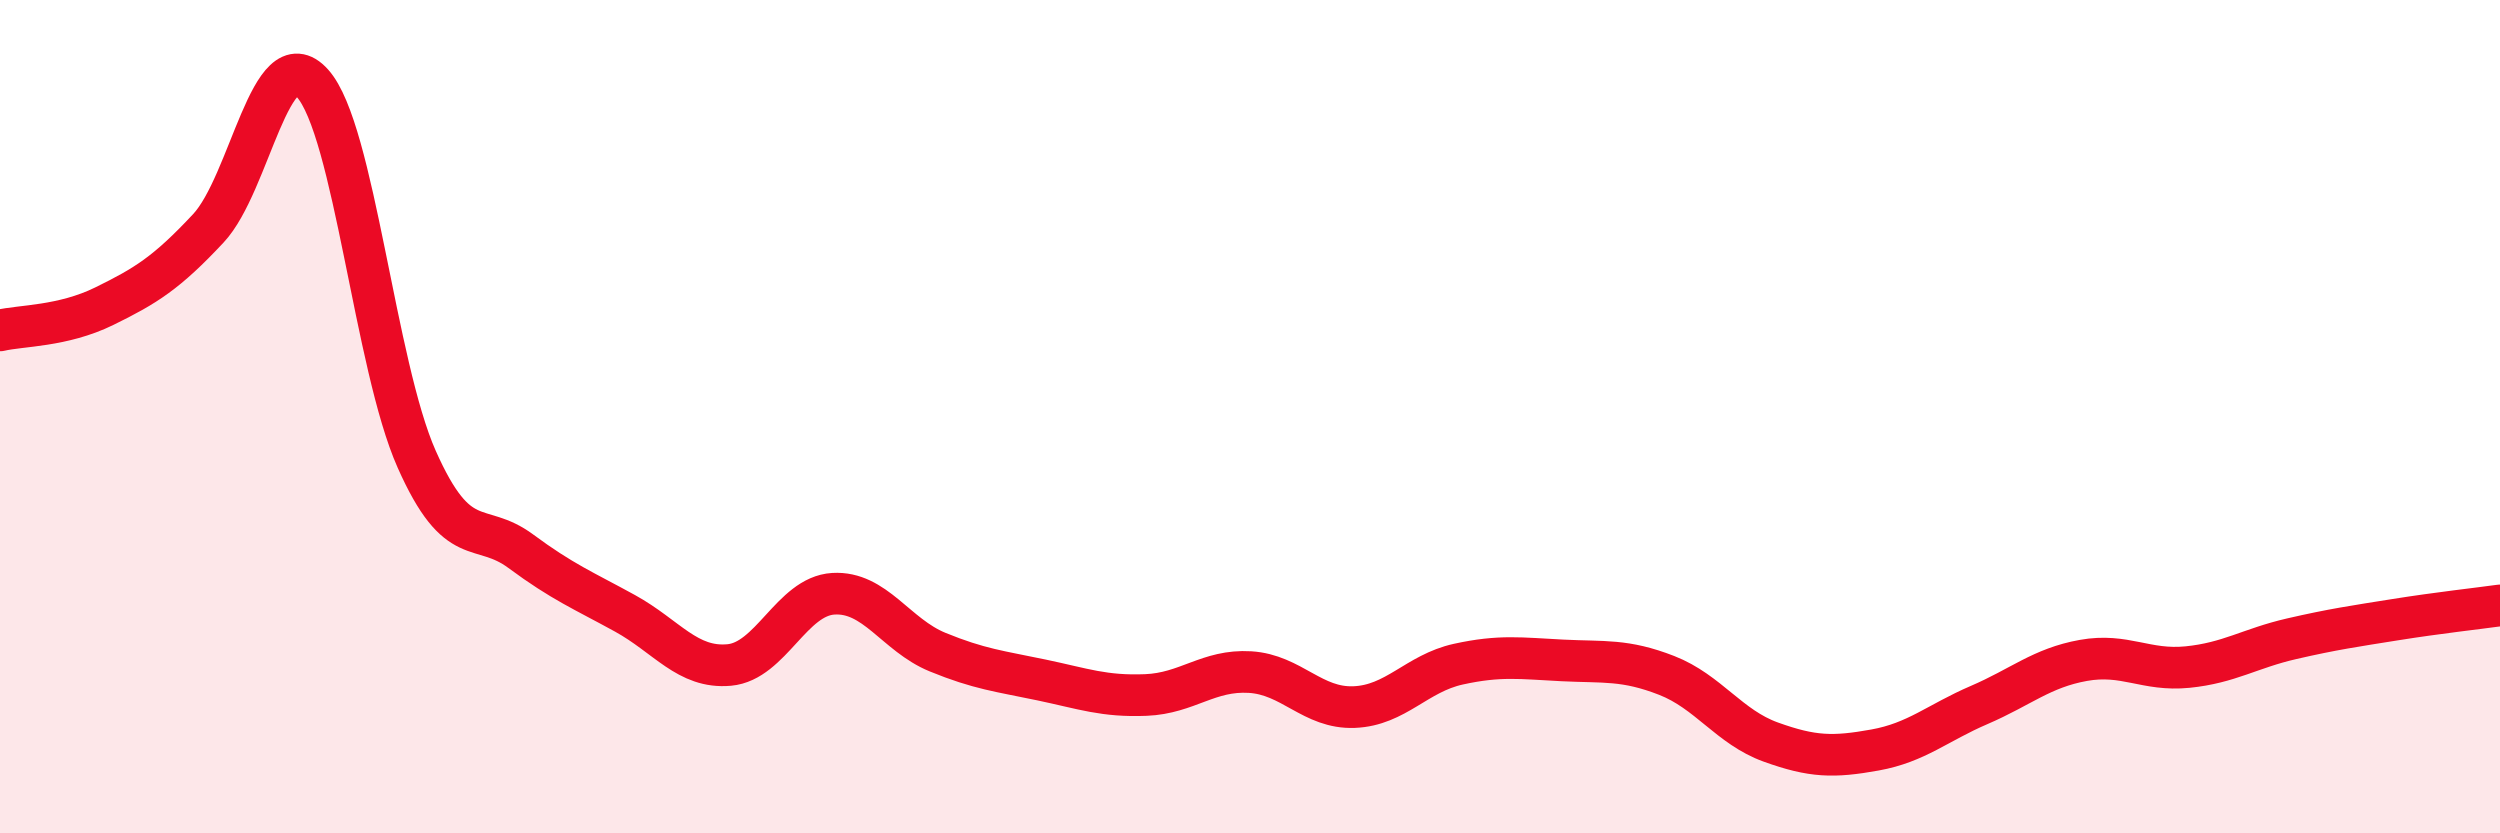
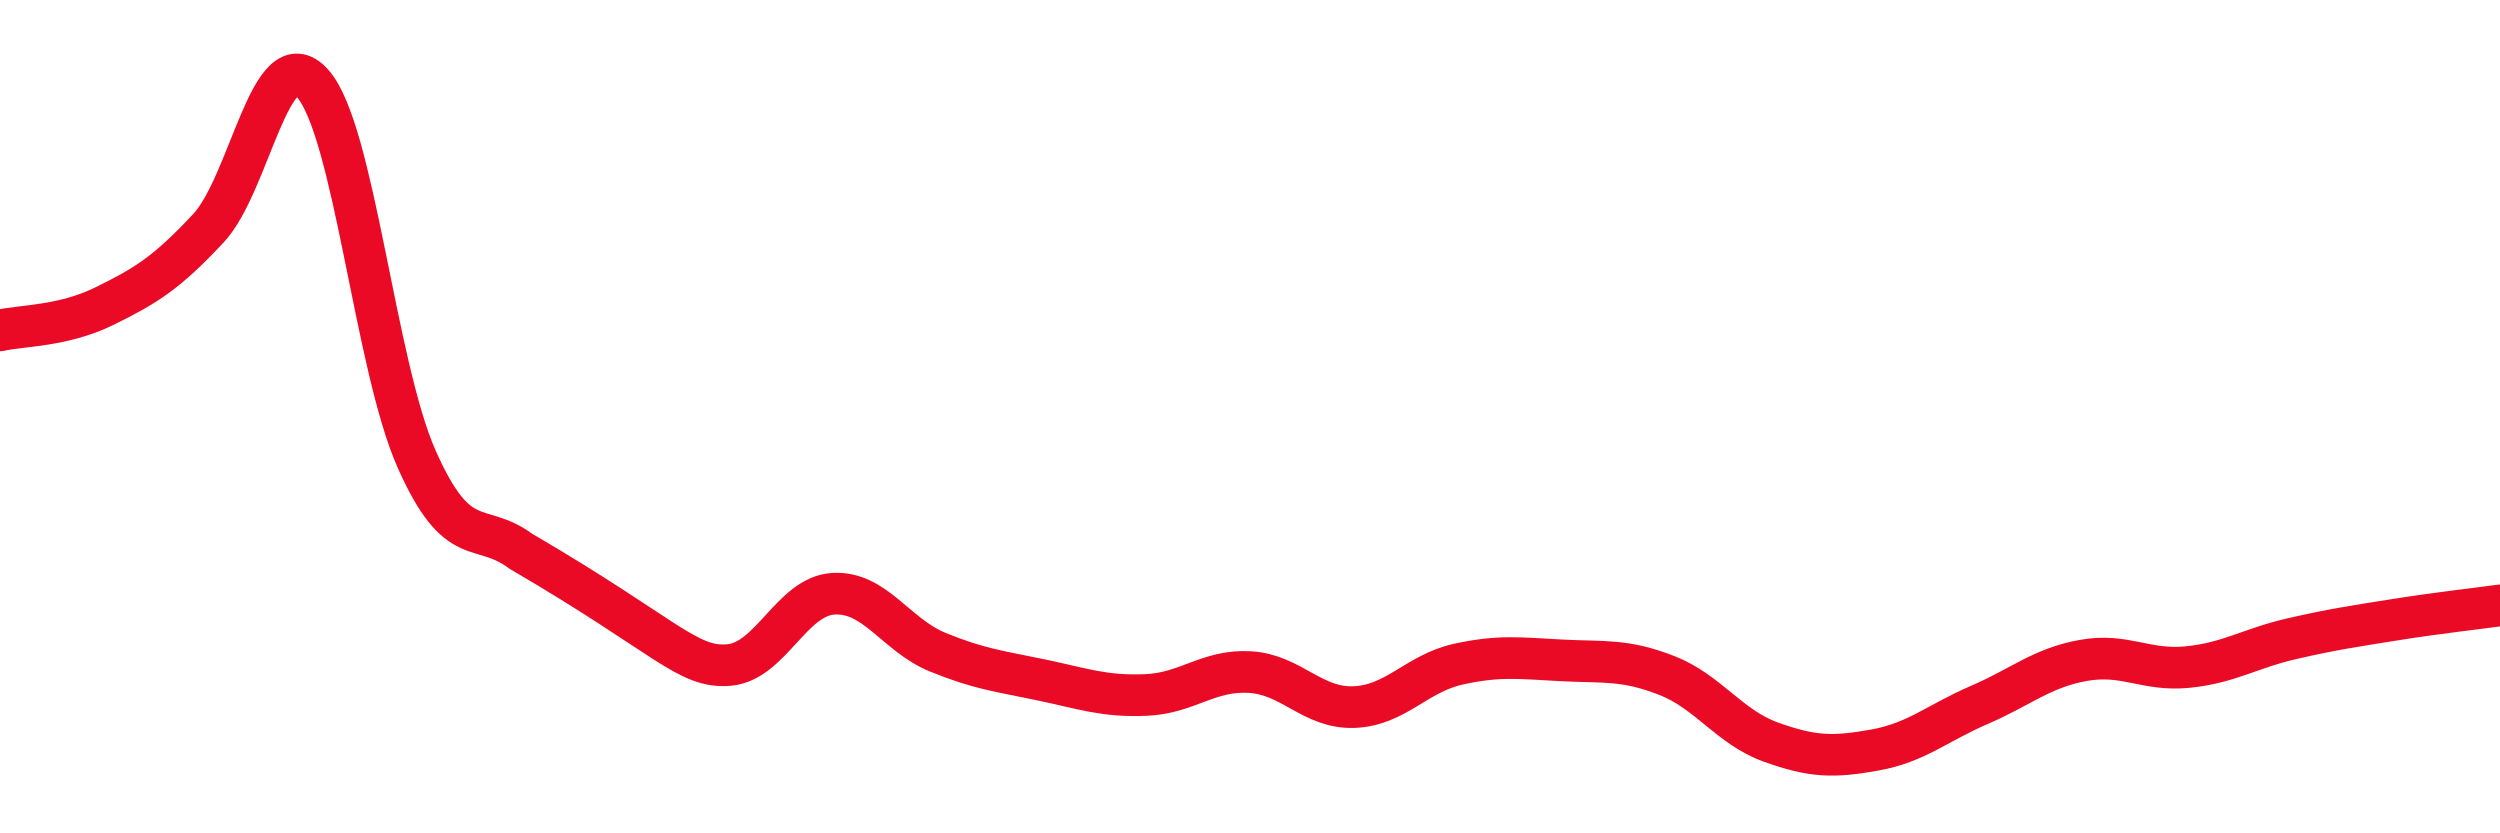
<svg xmlns="http://www.w3.org/2000/svg" width="60" height="20" viewBox="0 0 60 20">
-   <path d="M 0,7.93 C 0.5,7.81 1.5,7.84 2.5,7.35 C 3.5,6.86 4,6.55 5,5.48 C 6,4.41 6.5,0.89 7.5,2 C 8.5,3.11 9,8.77 10,11.02 C 11,13.27 11.5,12.49 12.5,13.23 C 13.5,13.97 14,14.17 15,14.72 C 16,15.27 16.5,16.05 17.5,15.96 C 18.5,15.87 19,14.31 20,14.25 C 21,14.19 21.5,15.24 22.5,15.65 C 23.5,16.06 24,16.11 25,16.32 C 26,16.53 26.5,16.72 27.5,16.68 C 28.5,16.64 29,16.07 30,16.13 C 31,16.19 31.5,17.01 32.5,16.97 C 33.5,16.93 34,16.16 35,15.94 C 36,15.72 36.5,15.8 37.5,15.85 C 38.5,15.9 39,15.82 40,16.21 C 41,16.6 41.5,17.45 42.5,17.81 C 43.5,18.17 44,18.18 45,18 C 46,17.82 46.5,17.35 47.5,16.92 C 48.5,16.49 49,16.03 50,15.85 C 51,15.67 51.5,16.11 52.5,16.01 C 53.5,15.91 54,15.56 55,15.33 C 56,15.1 56.5,15.03 57.5,14.87 C 58.5,14.71 59.5,14.6 60,14.53L60 20L0 20Z" fill="#EB0A25" opacity="0.1" stroke-linecap="round" stroke-linejoin="round" />
-   <path d="M 0,7.93 C 0.5,7.81 1.5,7.84 2.5,7.35 C 3.5,6.86 4,6.55 5,5.48 C 6,4.41 6.5,0.89 7.5,2 C 8.5,3.11 9,8.77 10,11.02 C 11,13.27 11.5,12.49 12.5,13.23 C 13.5,13.97 14,14.17 15,14.72 C 16,15.27 16.5,16.05 17.5,15.96 C 18.5,15.87 19,14.31 20,14.25 C 21,14.19 21.5,15.24 22.5,15.65 C 23.5,16.06 24,16.11 25,16.32 C 26,16.53 26.5,16.72 27.5,16.68 C 28.5,16.64 29,16.07 30,16.13 C 31,16.19 31.5,17.01 32.5,16.97 C 33.5,16.93 34,16.16 35,15.94 C 36,15.72 36.5,15.8 37.5,15.85 C 38.5,15.9 39,15.82 40,16.21 C 41,16.6 41.5,17.45 42.5,17.81 C 43.5,18.17 44,18.18 45,18 C 46,17.82 46.5,17.35 47.5,16.92 C 48.5,16.49 49,16.03 50,15.85 C 51,15.67 51.5,16.11 52.5,16.01 C 53.5,15.91 54,15.56 55,15.33 C 56,15.1 56.5,15.03 57.5,14.87 C 58.5,14.71 59.5,14.6 60,14.53" stroke="#EB0A25" stroke-width="1" fill="none" stroke-linecap="round" stroke-linejoin="round" />
+   <path d="M 0,7.93 C 0.5,7.81 1.5,7.84 2.5,7.35 C 3.5,6.86 4,6.55 5,5.48 C 6,4.41 6.5,0.89 7.5,2 C 8.5,3.11 9,8.77 10,11.02 C 11,13.27 11.5,12.49 12.5,13.23 C 16,15.27 16.5,16.05 17.5,15.96 C 18.5,15.87 19,14.31 20,14.25 C 21,14.19 21.5,15.24 22.5,15.65 C 23.5,16.06 24,16.11 25,16.32 C 26,16.53 26.5,16.72 27.5,16.68 C 28.5,16.64 29,16.07 30,16.13 C 31,16.19 31.5,17.01 32.5,16.97 C 33.5,16.93 34,16.16 35,15.94 C 36,15.72 36.5,15.8 37.5,15.85 C 38.5,15.9 39,15.82 40,16.21 C 41,16.6 41.5,17.45 42.5,17.81 C 43.5,18.17 44,18.18 45,18 C 46,17.82 46.5,17.35 47.5,16.92 C 48.5,16.49 49,16.03 50,15.85 C 51,15.67 51.5,16.11 52.5,16.01 C 53.5,15.91 54,15.56 55,15.33 C 56,15.1 56.5,15.03 57.5,14.87 C 58.5,14.71 59.5,14.6 60,14.53" stroke="#EB0A25" stroke-width="1" fill="none" stroke-linecap="round" stroke-linejoin="round" />
</svg>